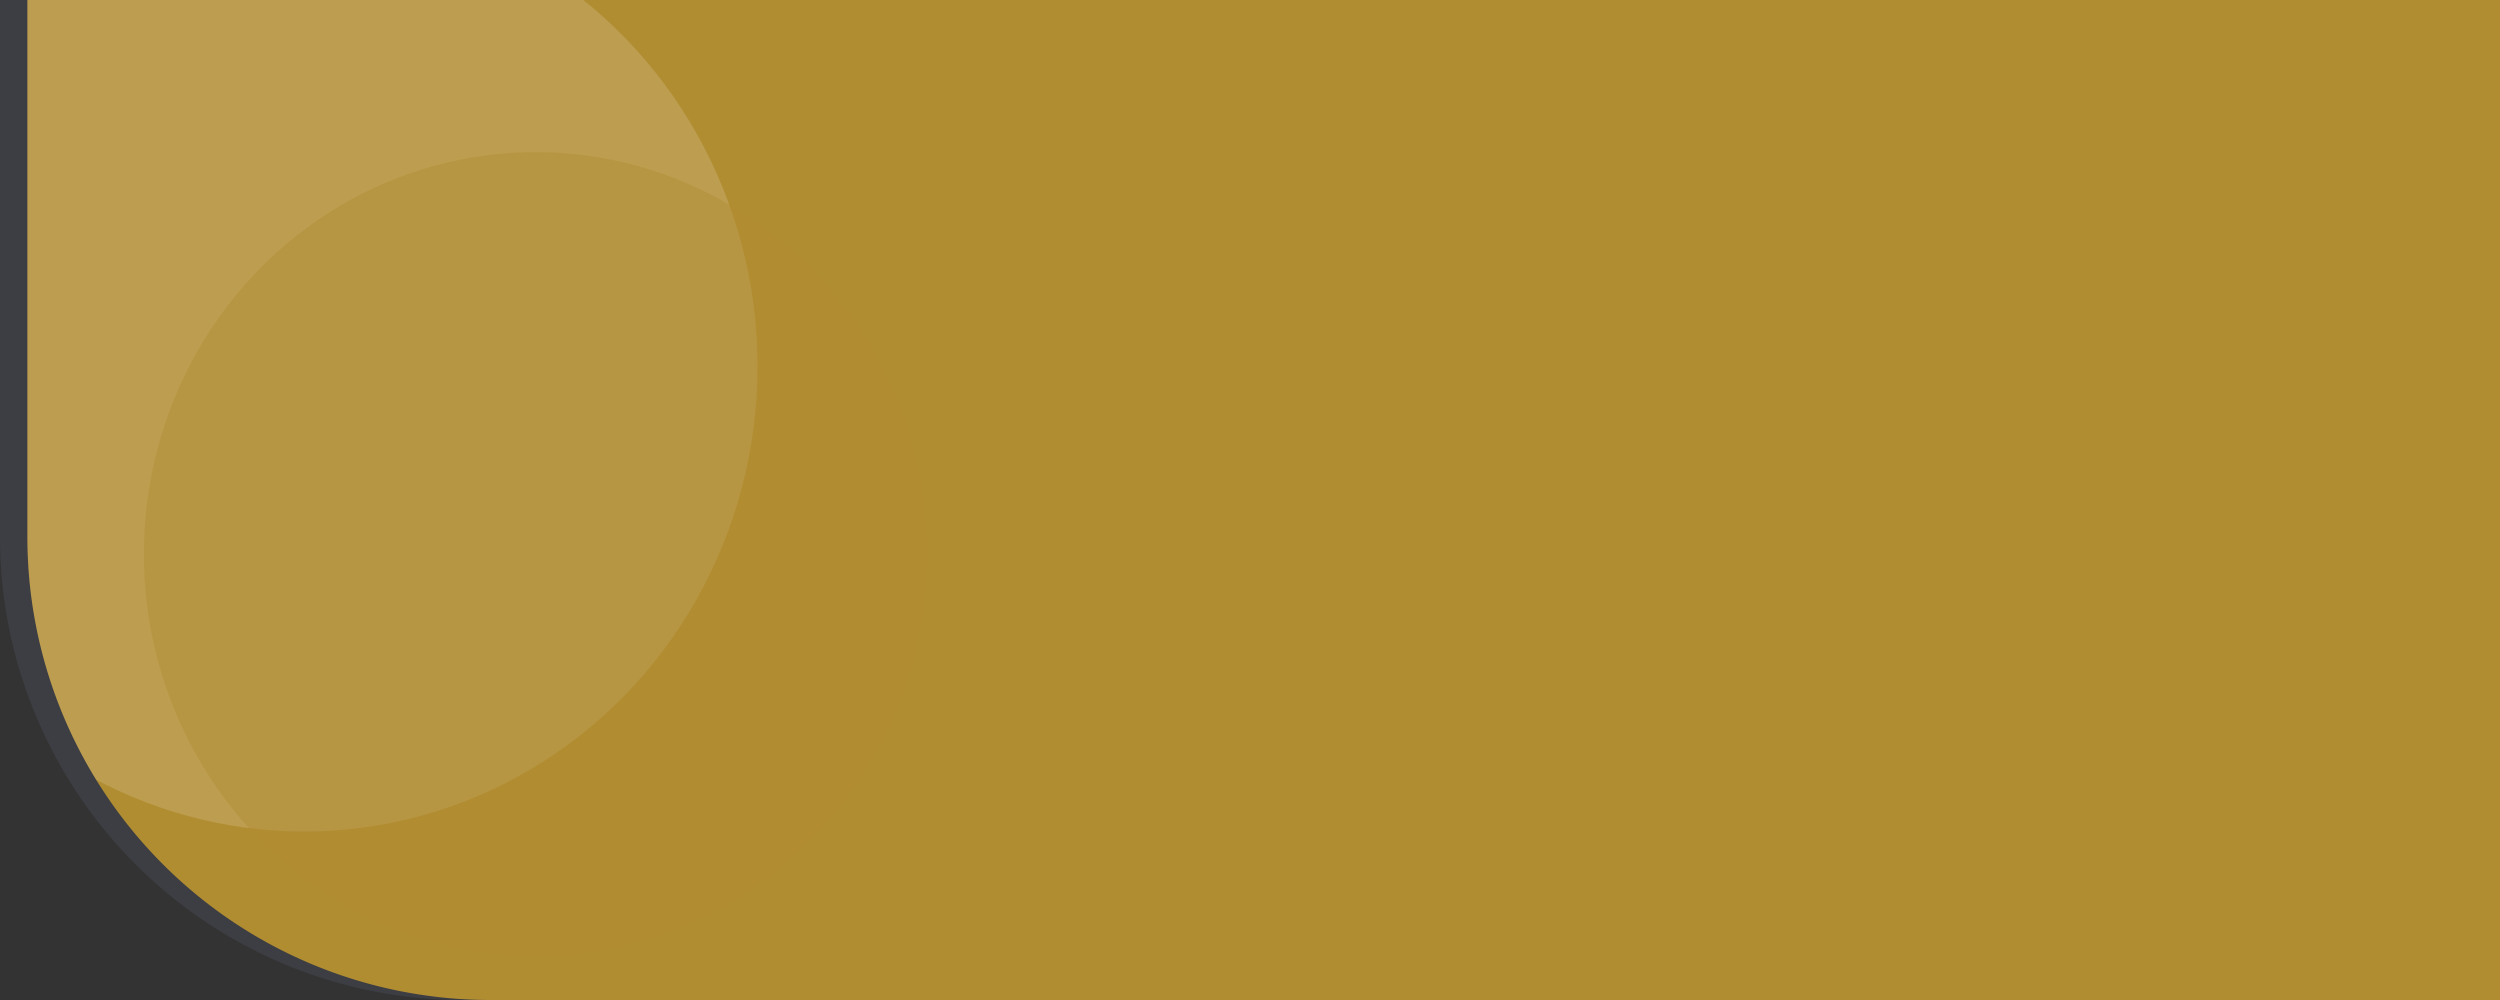
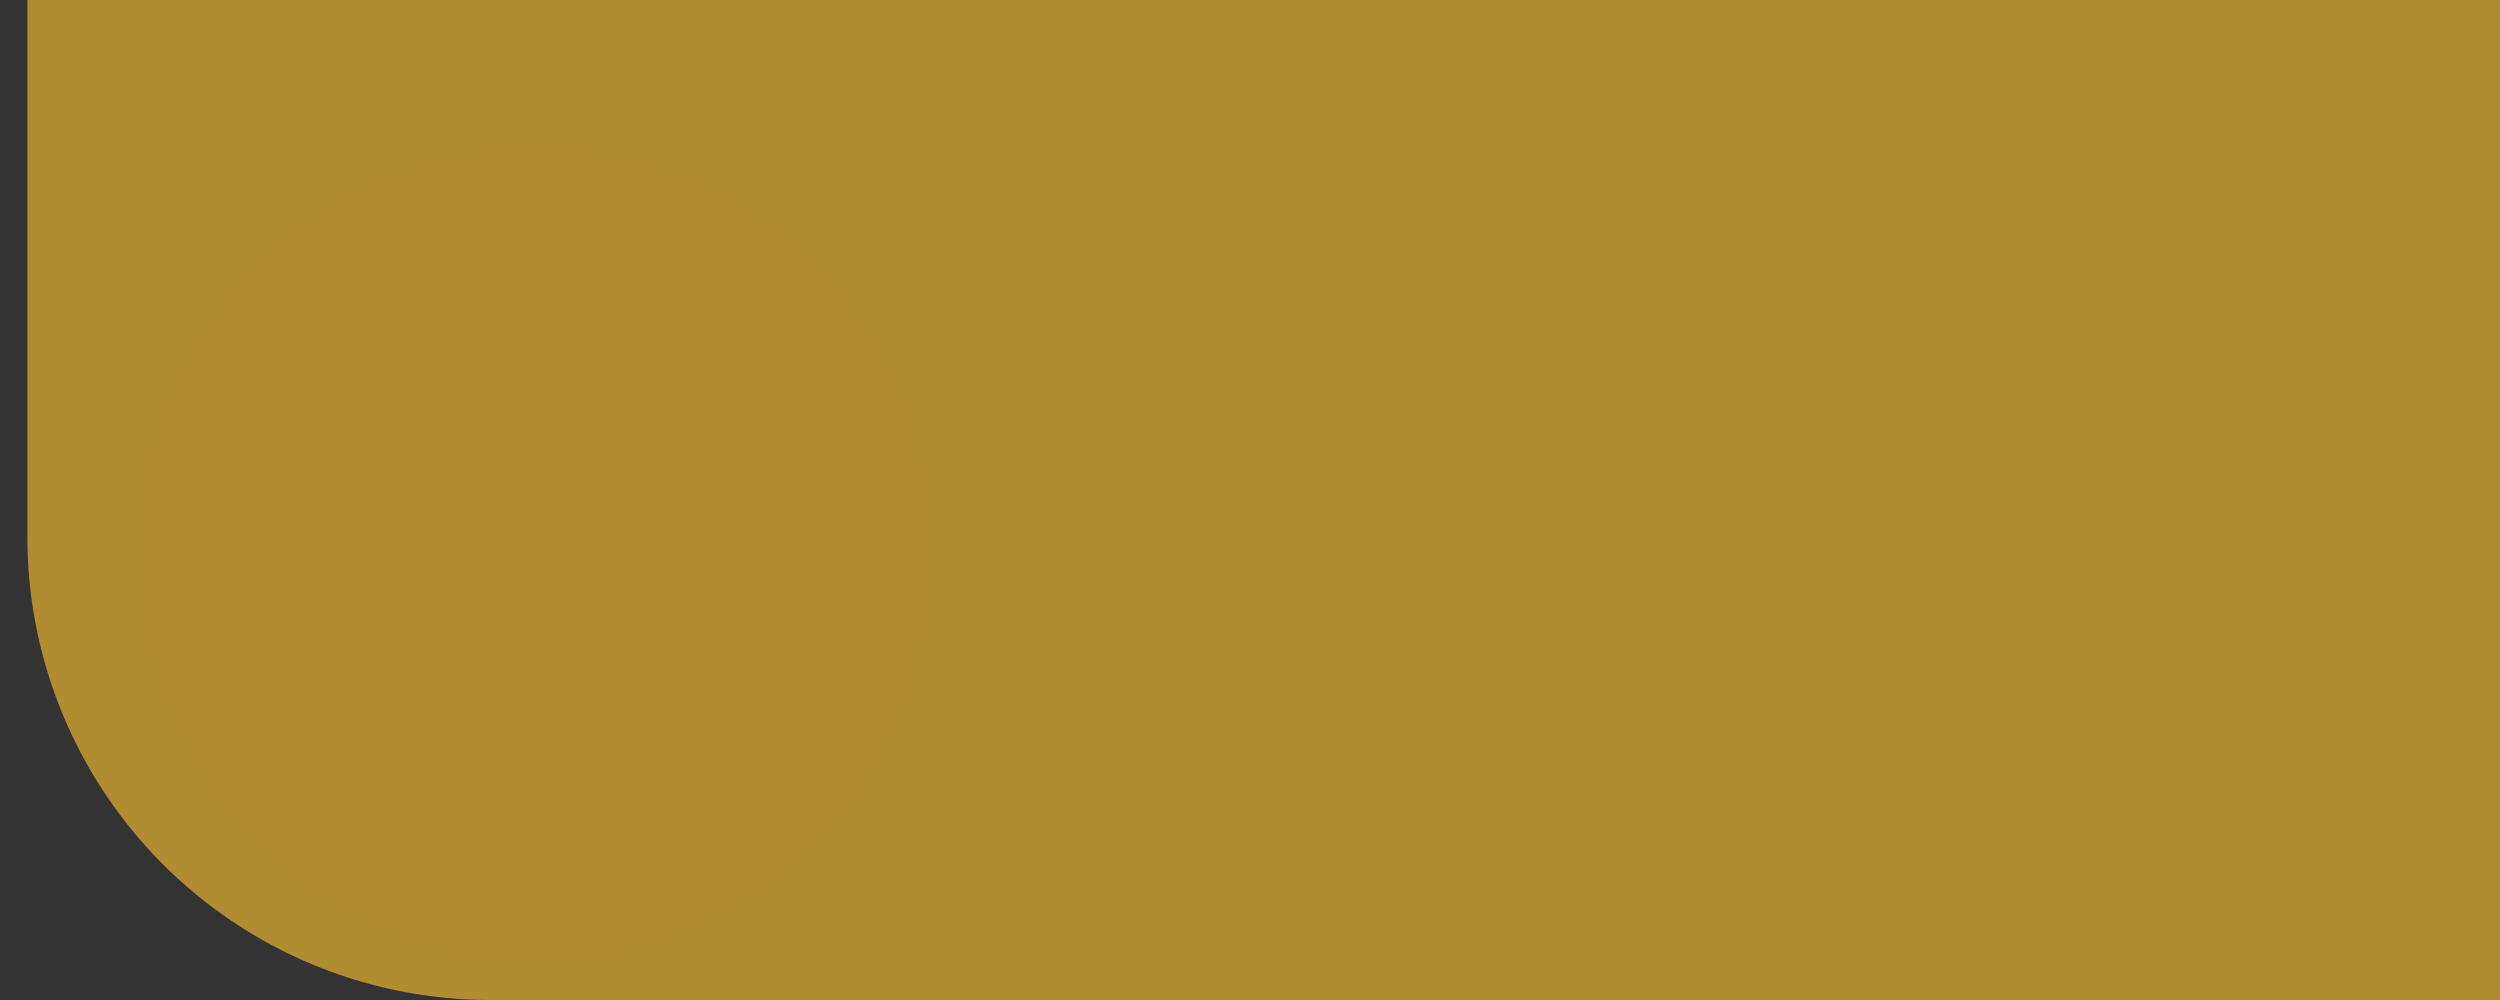
<svg xmlns="http://www.w3.org/2000/svg" width="1825" height="730" viewBox="0 0 1825 730">
  <rect x="0" y="0" width="1825" height="730" fill="#333333" stroke="none" />
  <defs>
    <clipPath id="clip-path">
      <path id="Rectangle_10213" data-name="Rectangle 10213" d="M0,0H728a0,0,0,0,1,0,0V730a0,0,0,0,1,0,0H338A338,338,0,0,1,0,392V0A0,0,0,0,1,0,0Z" transform="translate(115 1913)" fill="#00a88f" />
    </clipPath>
  </defs>
  <g id="Group_45896" data-name="Group 45896" transform="translate(-95 -1913)">
-     <path id="Rectangle_159" data-name="Rectangle 159" d="M0,0H1825a0,0,0,0,1,0,0V730a0,0,0,0,1,0,0H338A338,338,0,0,1,0,392V0A0,0,0,0,1,0,0Z" transform="translate(95 1913)" fill="#646d82" opacity="0.2" />
    <path id="Rectangle_113" data-name="Rectangle 113" d="M0,0H1805a0,0,0,0,1,0,0V730a0,0,0,0,1,0,0H338A338,338,0,0,1,0,392V0A0,0,0,0,1,0,0Z" transform="translate(115 1913)" fill="#b18d32" />
    <g id="Mask_Group_1" data-name="Mask Group 1" clip-path="url(#clip-path)">
      <g id="Group_41705" data-name="Group 41705">
-         <ellipse id="Ellipse_10" data-name="Ellipse 10" cx="331" cy="339.5" rx="331" ry="339.5" transform="translate(-14 1841)" fill="#fff" opacity="0.15" />
        <ellipse id="Ellipse_9" data-name="Ellipse 9" cx="286" cy="293.5" rx="286" ry="293.5" transform="translate(200 2024)" fill="#b18d32" opacity="0.43" />
      </g>
    </g>
  </g>
</svg>